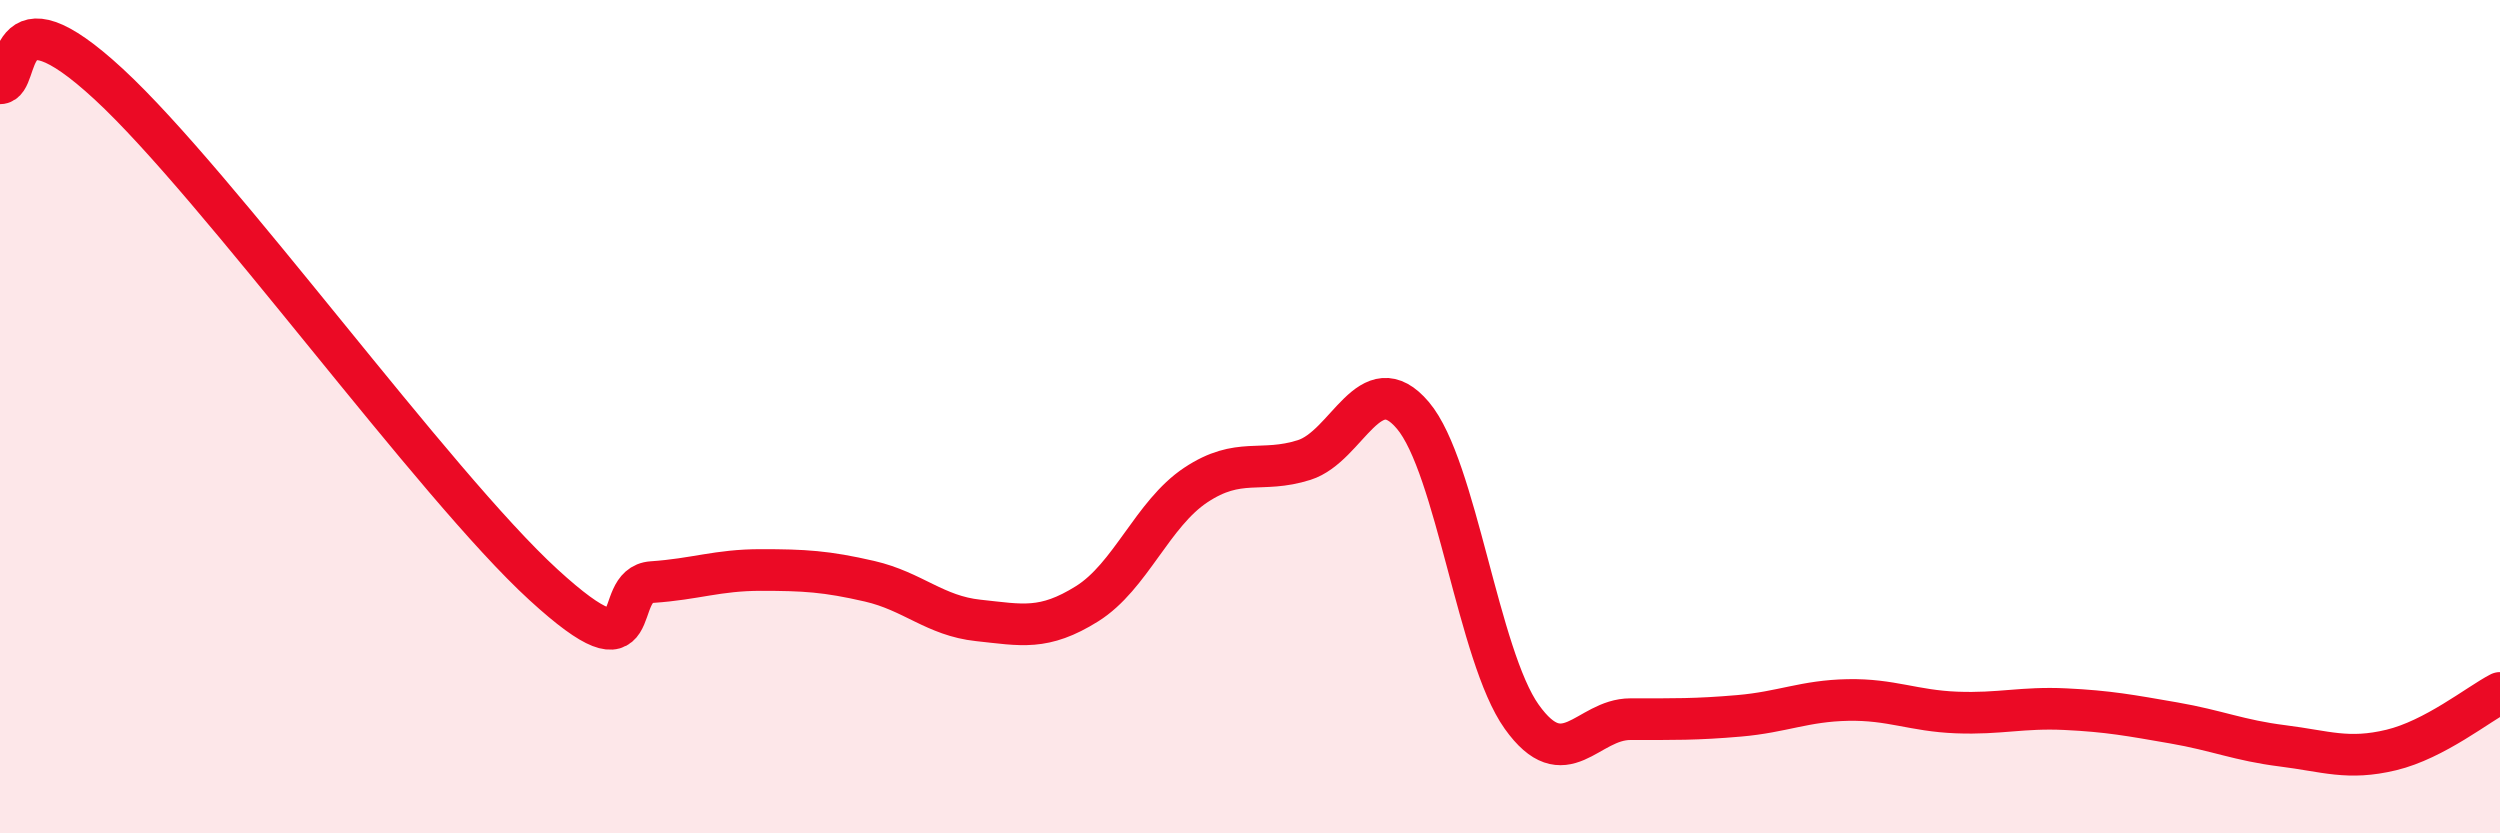
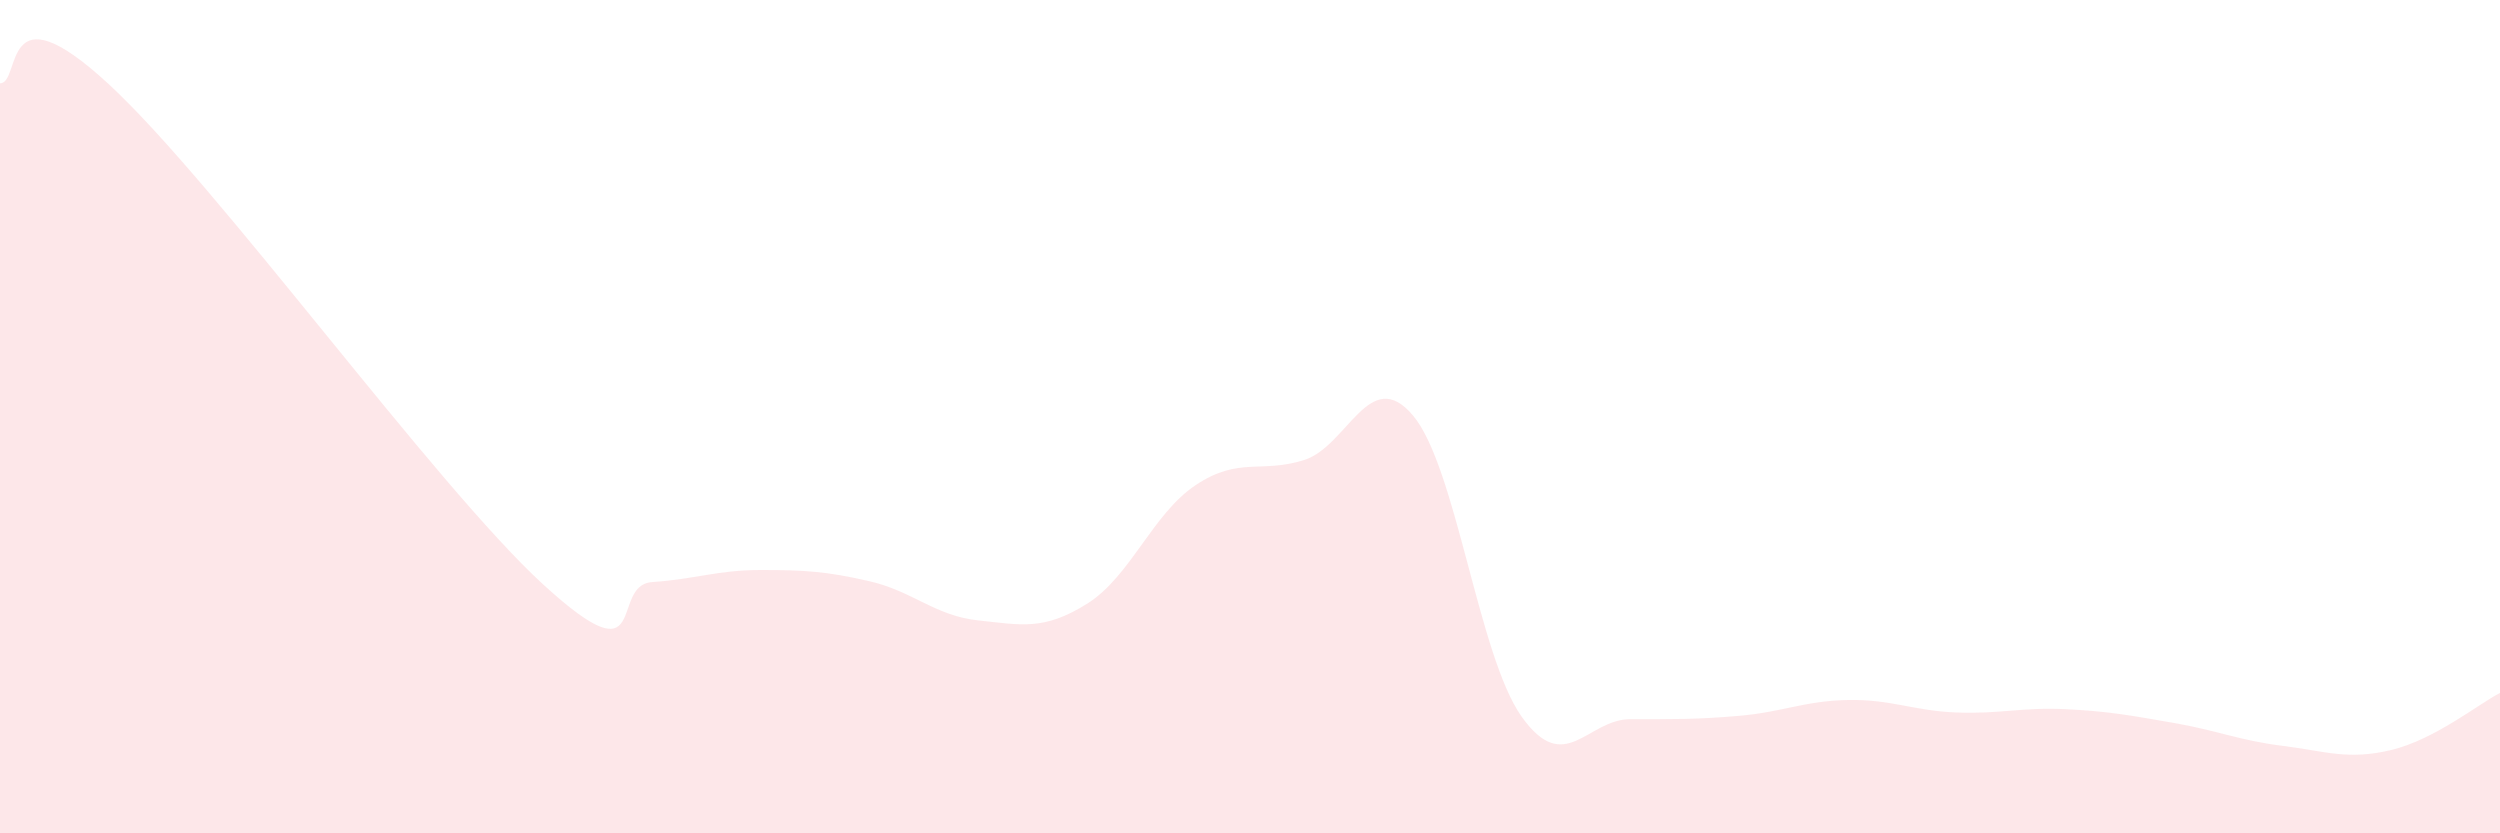
<svg xmlns="http://www.w3.org/2000/svg" width="60" height="20" viewBox="0 0 60 20">
  <path d="M 0,2 C 0.52,2 0,-0.39 2.61,2.02 C 5.22,4.43 10.43,11.64 13.04,14.03 C 15.65,16.42 14.61,14.04 15.65,13.97 C 16.69,13.9 17.22,13.68 18.26,13.68 C 19.3,13.68 19.83,13.71 20.87,13.95 C 21.91,14.19 22.44,14.78 23.48,14.89 C 24.52,15 25.05,15.14 26.09,14.49 C 27.13,13.84 27.66,12.33 28.7,11.64 C 29.74,10.95 30.26,11.37 31.3,11.04 C 32.34,10.71 32.87,8.74 33.91,9.97 C 34.95,11.2 35.48,15.74 36.52,17.2 C 37.56,18.66 38.09,17.26 39.13,17.26 C 40.17,17.26 40.7,17.27 41.74,17.18 C 42.78,17.09 43.31,16.82 44.35,16.8 C 45.39,16.78 45.92,17.06 46.96,17.1 C 48,17.14 48.53,16.97 49.57,17.02 C 50.61,17.07 51.13,17.17 52.17,17.35 C 53.21,17.53 53.74,17.77 54.78,17.9 C 55.82,18.03 56.35,18.25 57.39,18 C 58.43,17.75 59.48,16.9 60,16.63L60 20L0 20Z" fill="#EB0A25" opacity="0.1" stroke-linecap="round" stroke-linejoin="round" />
-   <path d="M 0,2 C 0.52,2 0,-0.39 2.61,2.02 C 5.22,4.43 10.43,11.64 13.04,14.03 C 15.65,16.42 14.61,14.04 15.65,13.97 C 16.69,13.9 17.22,13.68 18.26,13.68 C 19.3,13.68 19.83,13.71 20.87,13.95 C 21.91,14.19 22.44,14.78 23.48,14.89 C 24.52,15 25.05,15.14 26.09,14.49 C 27.13,13.84 27.66,12.33 28.7,11.64 C 29.74,10.95 30.26,11.37 31.3,11.04 C 32.34,10.71 32.87,8.74 33.91,9.97 C 34.95,11.2 35.48,15.74 36.52,17.2 C 37.56,18.66 38.09,17.26 39.13,17.26 C 40.17,17.26 40.7,17.27 41.74,17.18 C 42.78,17.09 43.31,16.82 44.35,16.8 C 45.39,16.78 45.92,17.06 46.96,17.1 C 48,17.14 48.53,16.97 49.57,17.02 C 50.61,17.07 51.13,17.17 52.17,17.35 C 53.21,17.53 53.74,17.77 54.78,17.9 C 55.82,18.03 56.35,18.25 57.39,18 C 58.43,17.75 59.48,16.9 60,16.63" stroke="#EB0A25" stroke-width="1" fill="none" stroke-linecap="round" stroke-linejoin="round" />
</svg>